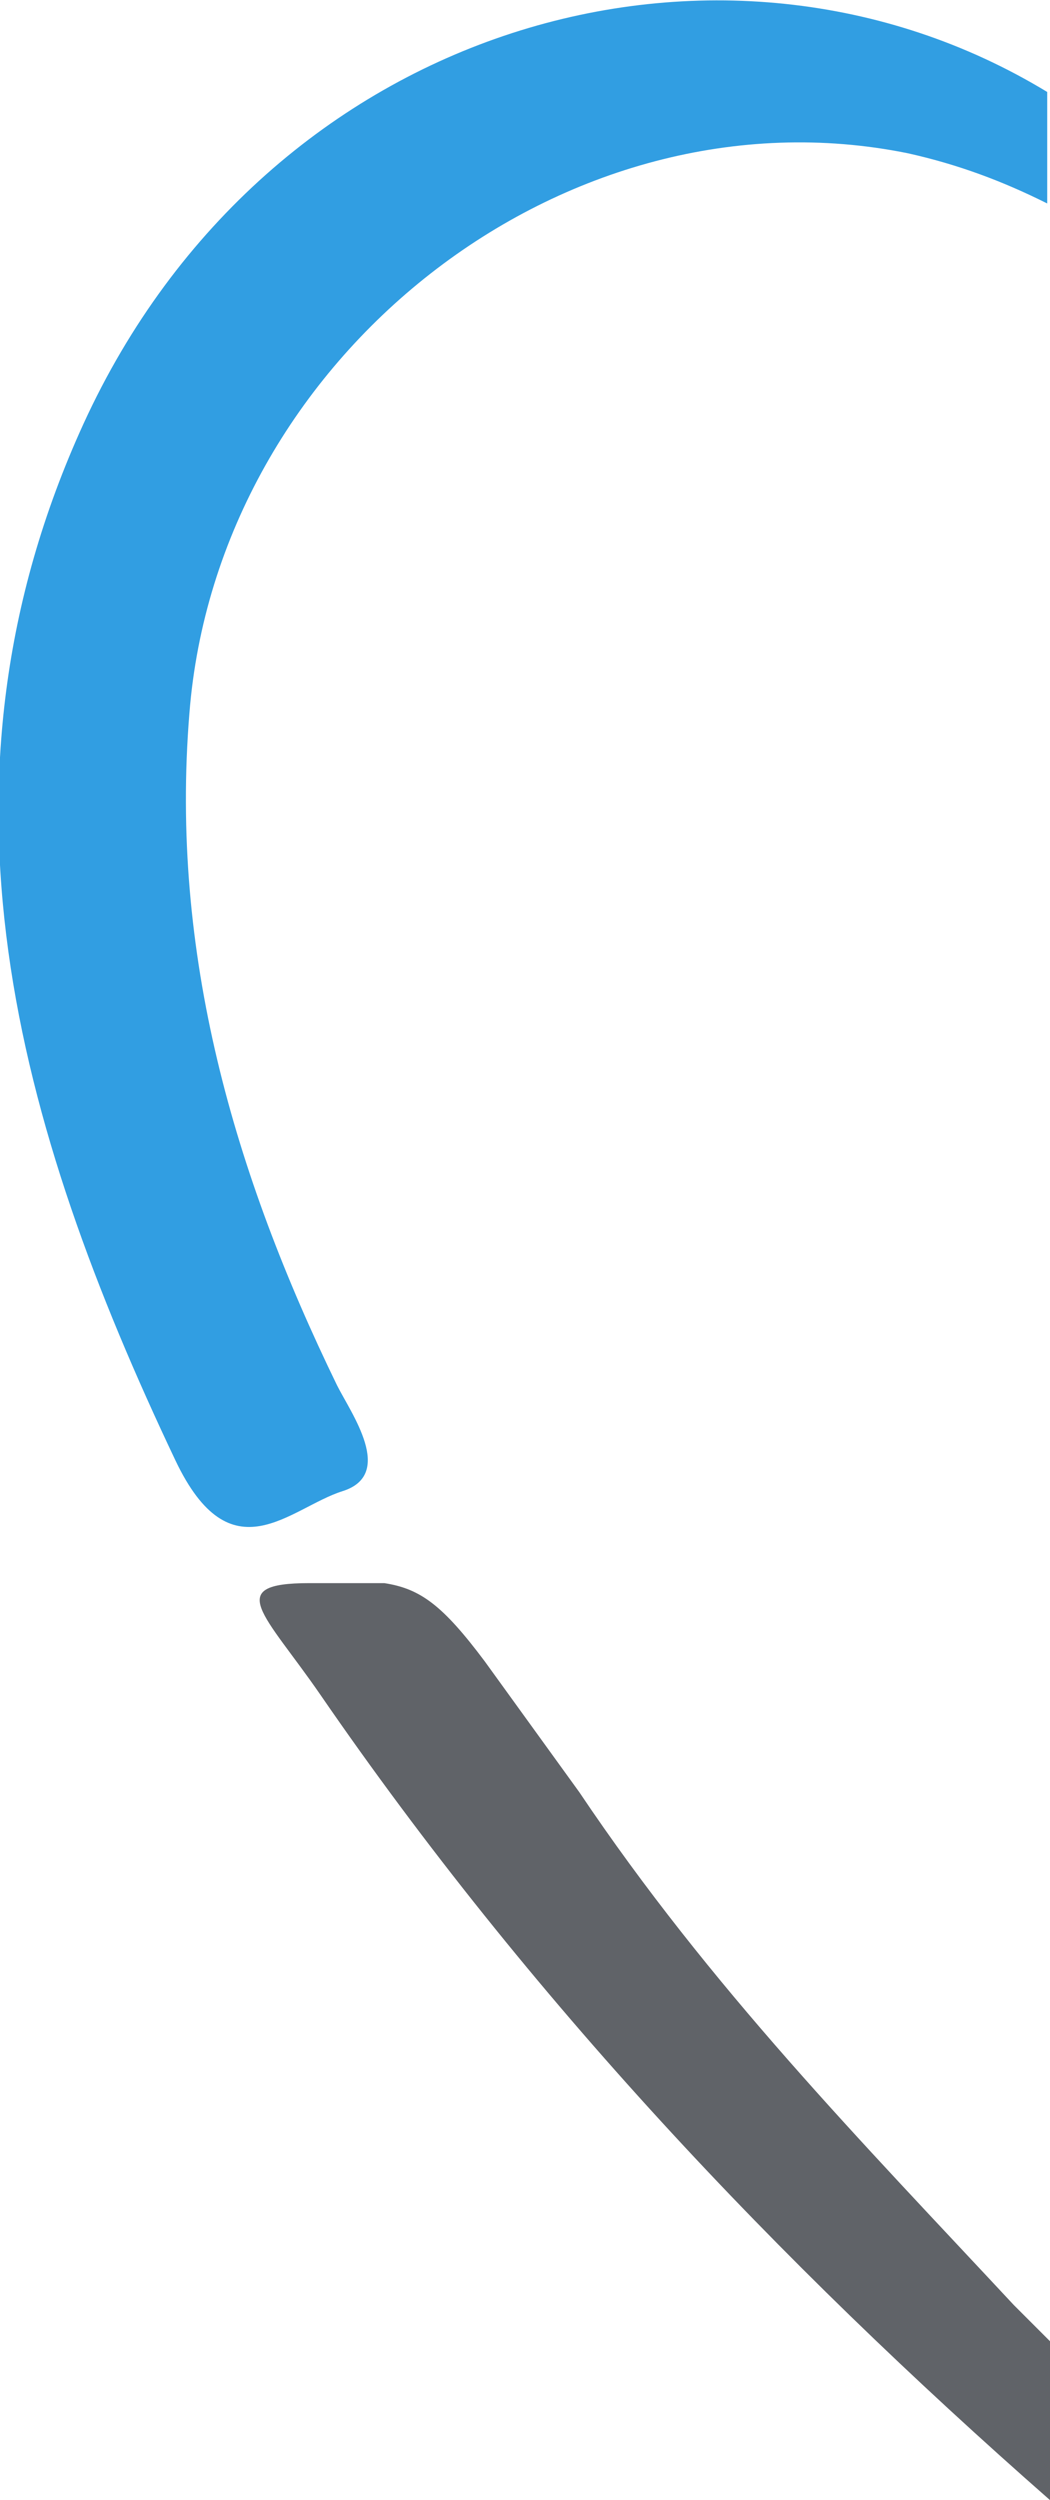
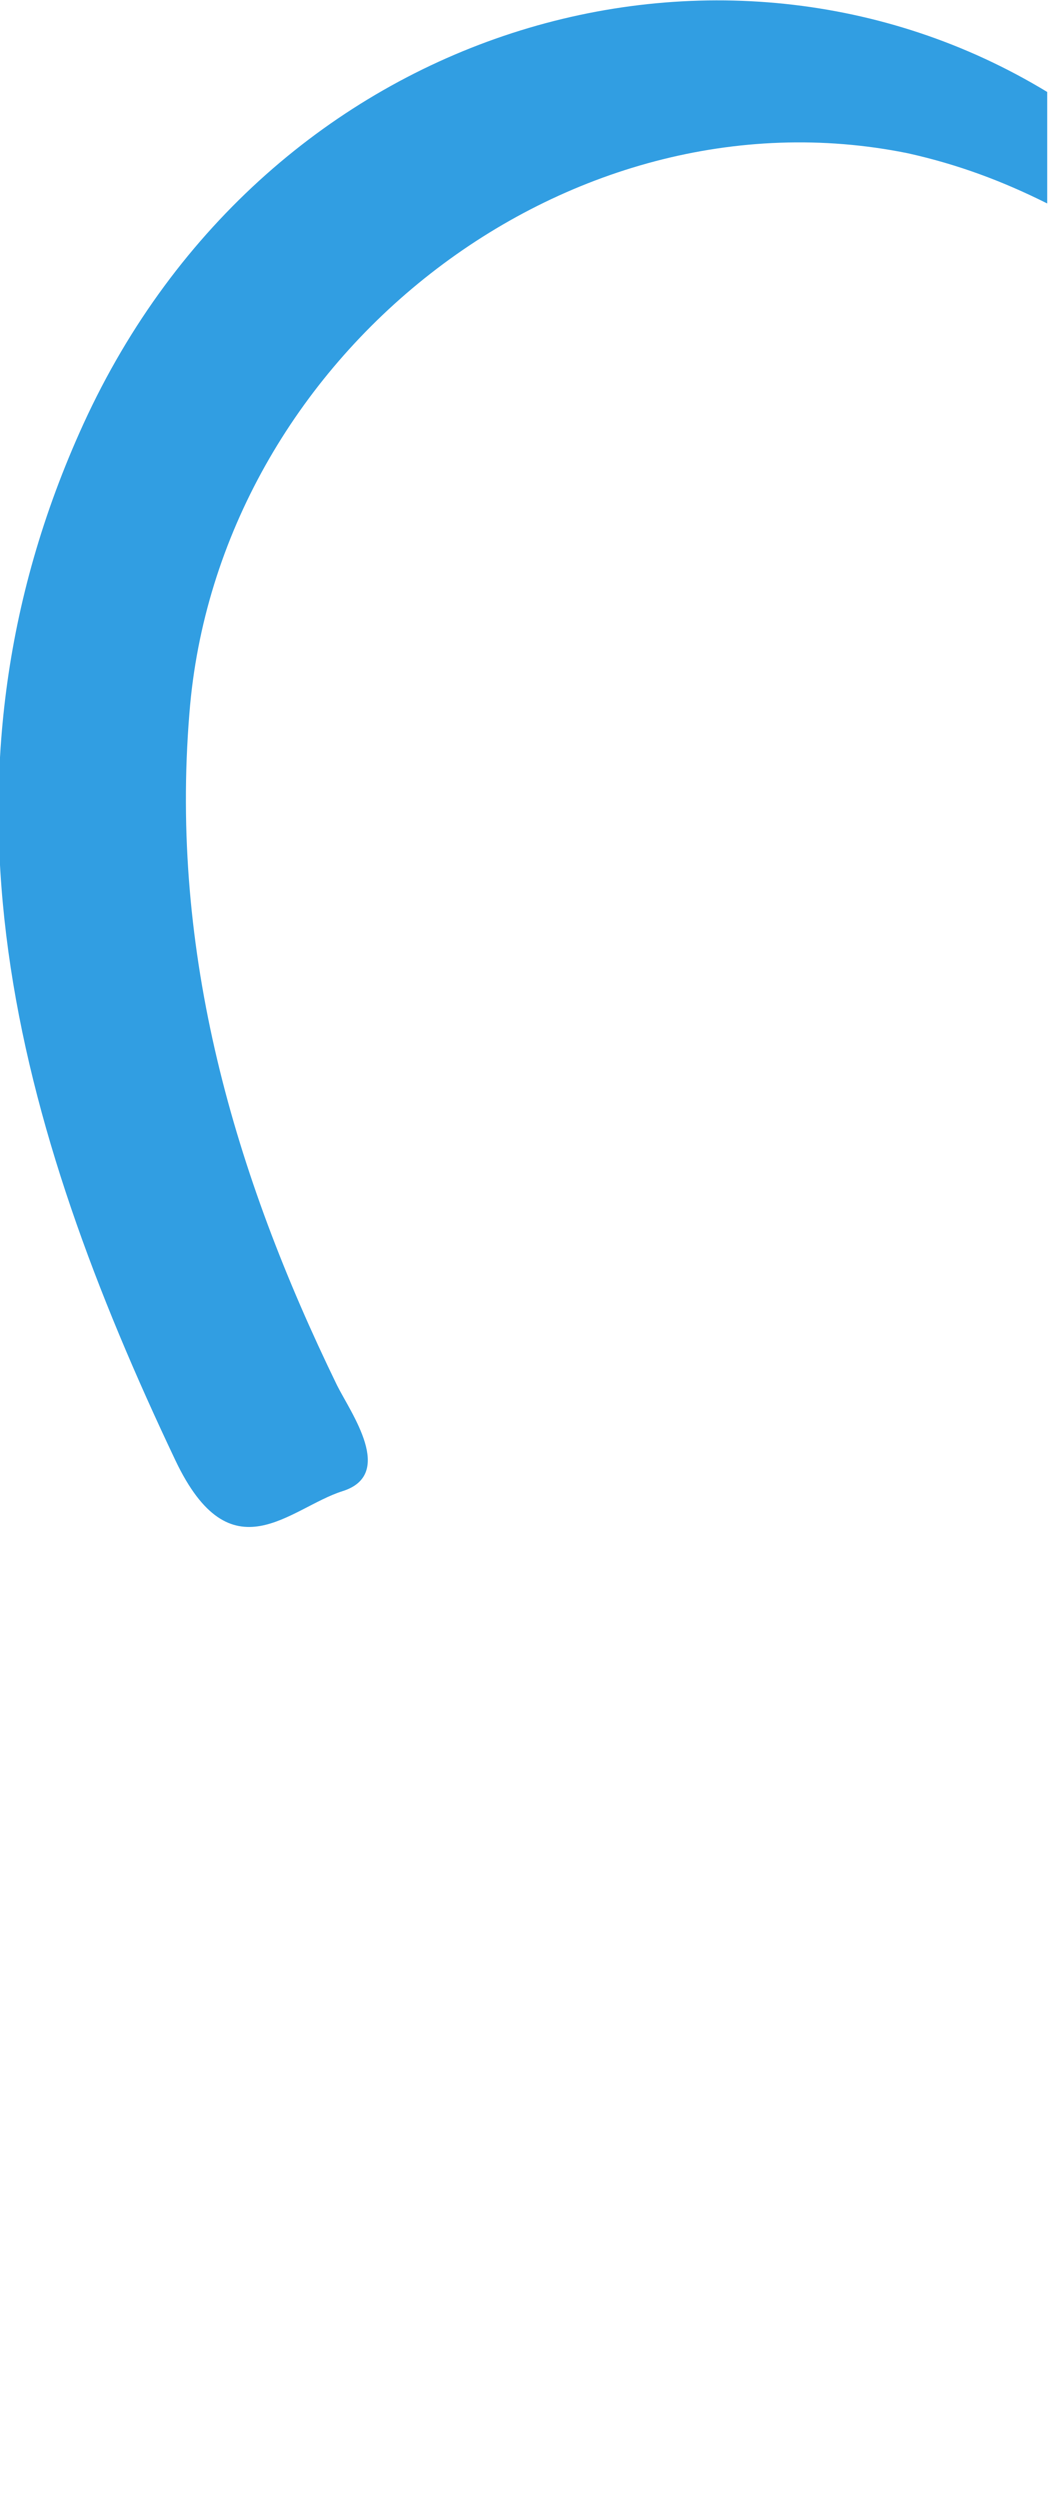
<svg xmlns="http://www.w3.org/2000/svg" id="Laag_1" viewBox="0 0 37.7 89.7">
  <path d="M3,15.2c-5.9,12.9-2.4,25.2,3.3,37.2,2,4.2,4.1,1.7,6,1.1,1.9-.6.3-2.8-.2-3.8-3.7-7.6-6-15.5-5.3-24.1C7.8,12.8,20.3,3,32.6,5.5c1.8.4,3.4,1,5,1.8V3.3C25.9-3.8,9.6.8,3,15.2Z" style="fill:#319ee2; stroke-width:0px;" />
-   <path d="M36.4,82.7c-5.5-5.9-10.9-11.4-15.6-18.4l-3.4-4.7c-1.5-2-2.3-2.6-3.6-2.8-.2,0-2.5,0-2.7,0-3.1,0-1.6,1.1.4,4,7.5,10.9,16.4,20.3,26.2,28.9v-5.7c-.4-.4-.9-.9-1.3-1.3Z" style="fill:#606368; stroke-width:0px;" />
</svg>